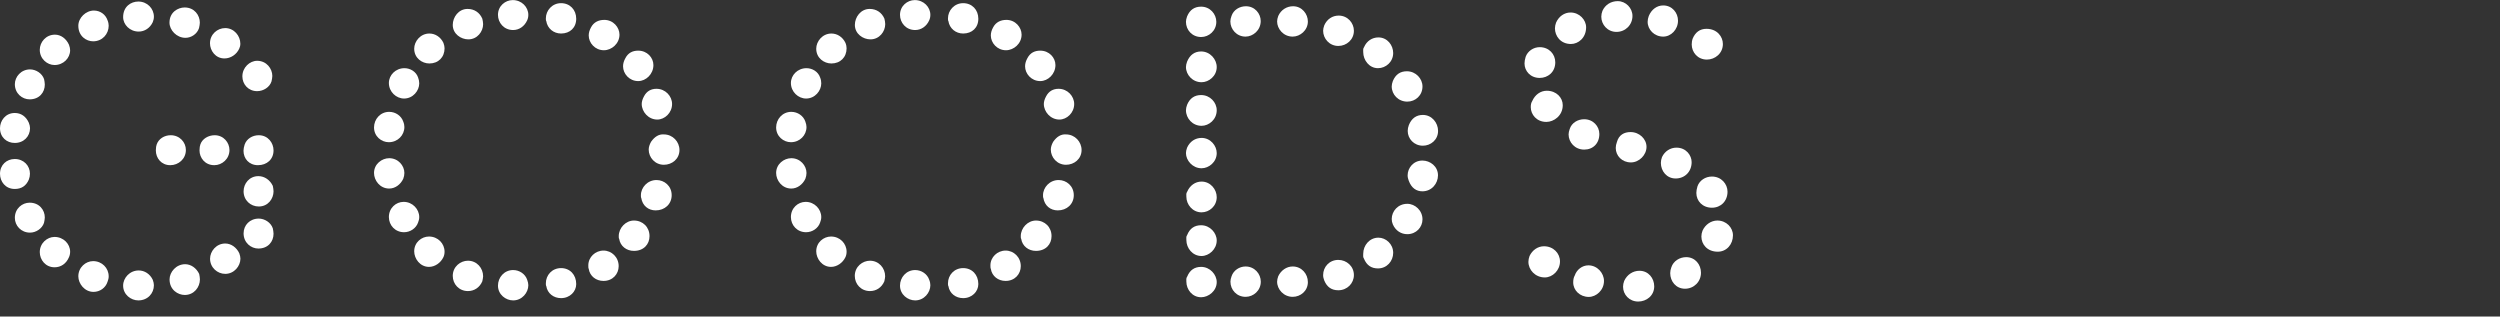
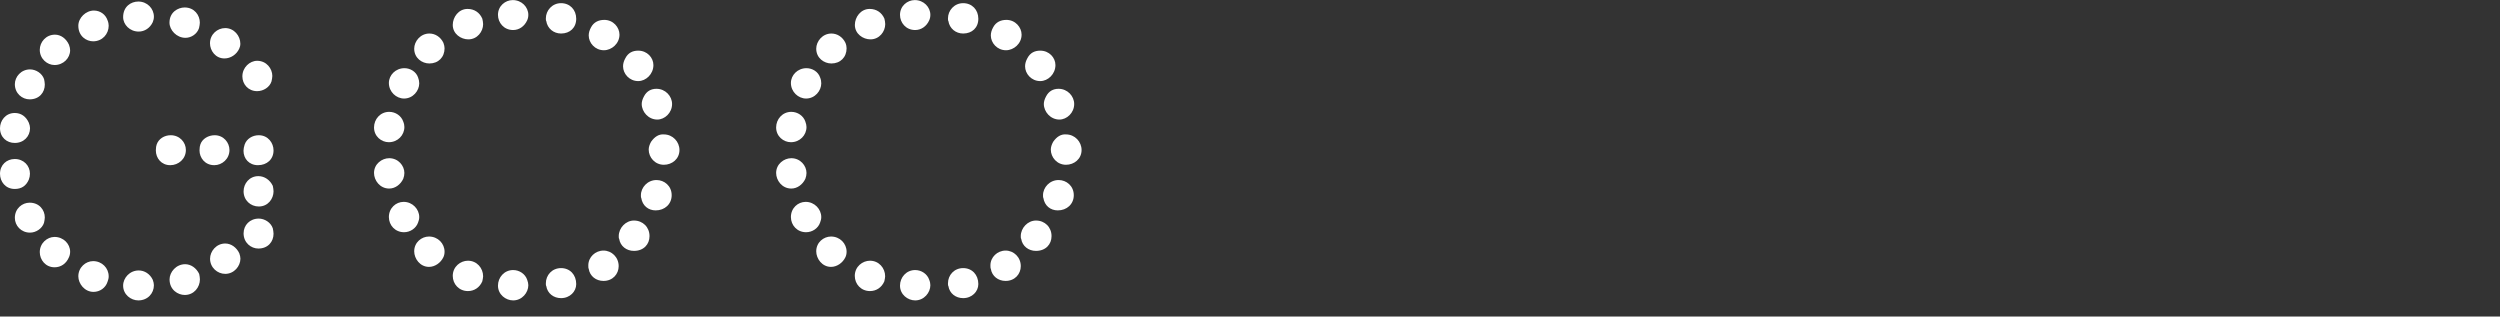
<svg xmlns="http://www.w3.org/2000/svg" version="1.1" id="レイヤー_1" x="0px" y="0px" viewBox="0 0 308 39" style="enable-background:new 0 0 308 39;" xml:space="preserve">
  <rect x="0" y="0" width="308" height="39" fill="#333333" stroke="none" />
  <style type="text/css">
	.st0{fill:#FFFFFF;}
	.st1{fill:none;}
</style>
  <g>
    <g>
      <path class="st0" d="M3.7,15.79c0,1.01-0.77,1.82-1.87,1.82C0.82,17.62,0,16.9,0,15.79c0-0.91,0.67-1.87,1.82-1.87    c0.77,0,1.39,0.43,1.73,1.2C3.65,15.36,3.7,15.6,3.7,15.79z M1.82,23.28C0.67,23.28,0,22.37,0,21.41c0-1.1,0.82-1.82,1.82-1.82    c1.1,0,1.87,0.82,1.87,1.82c0,0.24-0.05,0.48-0.14,0.72C3.22,22.9,2.64,23.28,1.82,23.28z M5.52,10.42c0,0.96-0.67,1.82-1.87,1.82    c-0.91,0-1.82-0.72-1.82-1.87c0-0.91,0.77-1.82,1.87-1.82c0.72,0,1.49,0.48,1.73,1.2C5.47,9.98,5.52,10.18,5.52,10.42z M3.7,28.66    c-1.1,0-1.87-0.86-1.87-1.82c0-1.15,0.91-1.87,1.82-1.87c1.2,0,1.87,0.91,1.87,1.82c0,0.19-0.05,0.43-0.1,0.67    C5.18,28.18,4.42,28.66,3.7,28.66z M8.64,6.19c0,0.96-0.82,1.82-1.92,1.82c-0.91,0-1.82-0.77-1.82-1.87    c0-0.96,0.77-1.87,1.87-1.87c0.72,0,1.39,0.48,1.73,1.25C8.59,5.76,8.64,6,8.64,6.19z M6.72,32.93c-1.1,0-1.82-0.91-1.82-1.87    c0-1.1,0.91-1.87,1.82-1.87c1.1,0,1.92,0.86,1.92,1.82c0,0.24-0.05,0.48-0.14,0.67C8.16,32.5,7.49,32.93,6.72,32.93z M13.39,3.17    c0,1.01-0.77,1.92-1.92,1.92c-0.82,0-1.82-0.62-1.82-1.92c0-0.96,0.91-1.87,1.92-1.87c0.77,0,1.44,0.48,1.68,1.2    C13.35,2.74,13.39,2.98,13.39,3.17z M11.52,35.96c-1.1,0-1.87-1.01-1.87-1.92c0-1.1,0.91-1.87,1.82-1.87    c1.1,0,1.92,0.86,1.92,1.87c0,0.24-0.05,0.43-0.14,0.67C13.01,35.48,12.29,35.96,11.52,35.96z M17.09,3.89    c-1.1,0-1.92-0.86-1.92-1.78c0-1.3,0.96-1.92,1.87-1.92c1.1,0,1.92,0.86,1.92,1.87c0,0.24-0.05,0.43-0.14,0.67    C18.48,3.46,17.81,3.89,17.09,3.89z M18.96,35.14c0,1.01-0.77,1.87-1.92,1.87c-0.91,0-1.87-0.72-1.87-1.82    c0-0.96,0.82-1.87,1.92-1.87c0.72,0,1.39,0.43,1.73,1.15C18.91,34.71,18.96,34.95,18.96,35.14z M21.03,16.66    c1.1,0,1.87,0.86,1.87,1.82c0,1.1-0.91,1.87-1.92,1.87c-1.1,0-1.78-0.86-1.78-1.82c0-0.34,0.05-0.58,0.1-0.72    C19.54,17.09,20.26,16.66,21.03,16.66z M22.85,4.66c-1.1,0-1.97-0.96-1.97-1.87c0-1.3,1.06-1.87,1.87-1.87    c1.2,0,1.87,0.96,1.87,1.87c0,0.19-0.05,0.43-0.1,0.67C24.29,4.18,23.57,4.66,22.85,4.66z M24.63,34.42    c0,0.96-0.72,1.92-1.87,1.92c-0.82,0-1.87-0.62-1.87-1.92c0-0.91,0.82-1.87,1.92-1.87c0.72,0,1.39,0.48,1.73,1.2    C24.58,33.99,24.63,34.18,24.63,34.42z M26.45,16.66c1.1,0,1.82,0.91,1.82,1.82c0,1.1-0.91,1.87-1.87,1.87    c-1.15,0-1.82-0.91-1.82-1.82c0-0.34,0.05-0.58,0.1-0.72C24.91,17.09,25.68,16.66,26.45,16.66z M27.65,7.2    c-1.1,0-1.78-0.96-1.78-1.87c0-1.1,0.91-1.87,1.87-1.87c1.1,0,1.87,0.96,1.87,1.92c0,0.24-0.05,0.43-0.14,0.62    C29.14,6.72,28.42,7.2,27.65,7.2z M29.62,31.87c0,0.91-0.77,1.87-1.87,1.87c-0.96,0-1.87-0.77-1.87-1.87    c0-0.91,0.77-1.87,1.87-1.87c0.72,0,1.39,0.48,1.73,1.2C29.57,31.44,29.62,31.68,29.62,31.87z M31.68,11.23    c-1.1,0-1.82-0.86-1.82-1.82c0-1.1,0.91-1.92,1.82-1.92c1.15,0,1.87,0.96,1.87,1.87c0,0.19-0.05,0.43-0.1,0.67    C33.22,10.75,32.45,11.23,31.68,11.23z M31.88,16.66c1.15,0,1.82,0.96,1.82,1.87c0,1.1-0.82,1.82-1.92,1.82S30,19.54,30,18.58    c0-0.24,0.05-0.48,0.14-0.77C30.39,17.09,31.11,16.66,31.88,16.66z M33.7,23.57c0,0.91-0.67,1.87-1.82,1.87    c-1.01,0-1.87-0.77-1.87-1.87c0-0.96,0.72-1.87,1.82-1.87c0.77,0,1.44,0.48,1.78,1.2C33.65,23.14,33.7,23.33,33.7,23.57z     M33.7,28.8c0,0.96-0.67,1.82-1.87,1.82c-0.91,0-1.82-0.72-1.82-1.87c0-1.01,0.77-1.82,1.87-1.82c0.72,0,1.49,0.48,1.73,1.2    C33.65,28.37,33.7,28.56,33.7,28.8z" />
      <path class="st0" d="M49.82,15.65c0,1.01-0.82,1.87-1.92,1.87c-0.91,0-1.82-0.72-1.82-1.82c0-1.01,0.77-1.92,1.87-1.92    c0.77,0,1.49,0.48,1.73,1.2C49.78,15.22,49.82,15.46,49.82,15.65z M47.95,23.23c-1.15,0-1.87-1.01-1.87-1.92    c0-1.1,0.96-1.82,1.87-1.82c1.1,0,1.87,0.91,1.87,1.82c0,0.24-0.05,0.48-0.14,0.72C49.34,22.75,48.67,23.23,47.95,23.23z     M51.65,10.27c0,0.91-0.77,1.87-1.87,1.87c-0.96,0-1.87-0.82-1.87-1.92c0-0.96,0.82-1.82,1.92-1.82c0.72,0,1.44,0.43,1.68,1.15    C51.6,9.79,51.65,10.03,51.65,10.27z M49.78,28.61c-1.1,0-1.87-0.86-1.87-1.87c0-1.1,0.86-1.87,1.82-1.87    c1.1,0,1.92,0.91,1.92,1.87c0,0.24-0.05,0.43-0.14,0.67C51.26,28.13,50.54,28.61,49.78,28.61z M54.77,5.95    c0,1.1-0.77,1.87-1.87,1.87c-0.91,0-1.87-0.67-1.87-1.82c0-0.91,0.77-1.87,1.87-1.87c0.72,0,1.39,0.43,1.73,1.15    C54.72,5.52,54.77,5.76,54.77,5.95z M52.85,32.88c-1.1,0-1.82-1.01-1.82-1.92c0-1.1,0.91-1.82,1.82-1.82    c1.1,0,1.92,0.86,1.92,1.87c0,0.24-0.05,0.48-0.14,0.67C54.29,32.4,53.57,32.88,52.85,32.88z M59.52,2.98    c0,0.91-0.72,1.87-1.82,1.87c-0.91,0-1.92-0.67-1.92-1.78c0-0.96,0.72-1.97,1.82-1.97c0.82,0,1.49,0.43,1.82,1.2    C59.47,2.54,59.52,2.74,59.52,2.98z M57.65,35.86c-1.1,0-1.87-0.86-1.87-1.87c0-1.15,0.96-1.87,1.87-1.87    c1.1,0,1.87,0.91,1.87,1.92c0,0.14-0.05,0.38-0.1,0.62C59.09,35.43,58.42,35.86,57.65,35.86z M63.22,3.7    c-1.15,0-1.87-0.91-1.87-1.87c0-1.1,0.91-1.82,1.82-1.82c1.1,0,1.92,0.86,1.92,1.82c0,0.24-0.05,0.48-0.14,0.67    C64.61,3.26,63.94,3.7,63.22,3.7z M65.09,35.14c0,0.91-0.77,1.87-1.87,1.87c-0.91,0-1.87-0.72-1.87-1.82    c0-1.01,0.77-1.92,1.87-1.92c0.77,0,1.49,0.48,1.73,1.2C65.04,34.71,65.09,34.95,65.09,35.14z M67.25,2.26    c0-0.96,0.77-1.87,1.87-1.87s1.87,0.82,1.87,1.92s-0.77,1.82-1.87,1.82c-0.91,0-1.68-0.62-1.82-1.54    C67.25,2.54,67.25,2.4,67.25,2.26z M67.25,34.9c0-1.01,0.77-1.87,1.87-1.87s1.87,0.82,1.87,1.97c0,0.91-0.77,1.73-1.87,1.73    c-0.91,0-1.68-0.58-1.82-1.49C67.25,35.19,67.25,35.04,67.25,34.9z M72.48,32.69c0-1.01,0.86-1.82,1.87-1.82    c1.01,0,1.87,0.82,1.87,1.92c0,0.96-0.72,1.82-1.87,1.82c-0.91,0-1.68-0.58-1.82-1.49C72.48,33.03,72.48,32.88,72.48,32.69z     M74.45,2.45c1.1,0,1.87,0.91,1.87,1.82c0,1.1-0.96,1.92-1.92,1.92c-1.1,0-1.87-0.91-1.87-1.82c0-0.34,0.1-0.67,0.29-1.01    C73.15,2.74,73.73,2.45,74.45,2.45z M76.23,29.09c0-1.01,0.86-1.92,1.87-1.92c1.1,0,1.92,0.82,1.92,1.92    c0,1.01-0.72,1.82-1.92,1.82c-0.91,0-1.68-0.58-1.82-1.49C76.23,29.38,76.23,29.23,76.23,29.09z M78.63,6.24    c1.1,0,1.87,0.86,1.87,1.78c0,1.1-0.91,1.97-1.87,1.97c-1.1,0-1.87-0.91-1.87-1.82c0-0.34,0.1-0.67,0.29-1.01    C77.38,6.53,77.91,6.24,78.63,6.24z M78.96,24.05c0-0.96,0.82-1.87,1.92-1.87c0.96,0,1.87,0.72,1.87,1.87    c0,1.1-0.86,1.87-1.97,1.87c-0.91,0-1.63-0.58-1.78-1.54C78.96,24.34,78.96,24.19,78.96,24.05z M80.88,10.94    c1.1,0,1.92,0.91,1.92,1.87c0,1.1-0.91,1.92-1.82,1.92c-1.1,0-1.92-0.96-1.92-1.92c0-0.29,0.1-0.62,0.29-0.96    C79.68,11.23,80.21,10.94,80.88,10.94z M81.79,16.56c1.1,0,1.92,0.91,1.92,1.92c0,1.1-0.91,1.82-1.92,1.82    c-1.1,0-1.87-0.91-1.87-1.87c0-0.29,0.1-0.62,0.29-0.96C80.64,16.85,81.17,16.51,81.79,16.56z" />
      <path class="st0" d="M99.36,15.65c0,1.01-0.82,1.87-1.92,1.87c-0.91,0-1.82-0.72-1.82-1.82c0-1.01,0.77-1.92,1.87-1.92    c0.77,0,1.49,0.48,1.73,1.2C99.31,15.22,99.36,15.46,99.36,15.65z M97.49,23.23c-1.15,0-1.87-1.01-1.87-1.92    c0-1.1,0.96-1.82,1.87-1.82c1.1,0,1.87,0.91,1.87,1.82c0,0.24-0.05,0.48-0.14,0.72C98.88,22.75,98.21,23.23,97.49,23.23z     M101.18,10.27c0,0.91-0.77,1.87-1.87,1.87c-0.96,0-1.87-0.82-1.87-1.92c0-0.96,0.82-1.82,1.92-1.82c0.72,0,1.44,0.43,1.68,1.15    C101.14,9.79,101.18,10.03,101.18,10.27z M99.31,28.61c-1.1,0-1.87-0.86-1.87-1.87c0-1.1,0.86-1.87,1.82-1.87    c1.1,0,1.92,0.91,1.92,1.87c0,0.24-0.05,0.43-0.14,0.67C100.8,28.13,100.08,28.61,99.31,28.61z M104.3,5.95    c0,1.1-0.77,1.87-1.87,1.87c-0.91,0-1.87-0.67-1.87-1.82c0-0.91,0.77-1.87,1.87-1.87c0.72,0,1.39,0.43,1.73,1.15    C104.26,5.52,104.3,5.76,104.3,5.95z M102.38,32.88c-1.1,0-1.82-1.01-1.82-1.92c0-1.1,0.91-1.82,1.82-1.82    c1.1,0,1.92,0.86,1.92,1.87c0,0.24-0.05,0.48-0.14,0.67C103.82,32.4,103.1,32.88,102.38,32.88z M109.06,2.98    c0,0.91-0.72,1.87-1.82,1.87c-0.91,0-1.92-0.67-1.92-1.78c0-0.96,0.72-1.97,1.82-1.97c0.82,0,1.49,0.43,1.82,1.2    C109.01,2.54,109.06,2.74,109.06,2.98z M107.18,35.86c-1.1,0-1.87-0.86-1.87-1.87c0-1.15,0.96-1.87,1.87-1.87    c1.1,0,1.87,0.91,1.87,1.92c0,0.14-0.05,0.38-0.1,0.62C108.62,35.43,107.95,35.86,107.18,35.86z M112.75,3.7    c-1.15,0-1.87-0.91-1.87-1.87c0-1.1,0.91-1.82,1.82-1.82c1.1,0,1.92,0.86,1.92,1.82c0,0.24-0.05,0.48-0.14,0.67    C114.15,3.26,113.47,3.7,112.75,3.7z M114.62,35.14c0,0.91-0.77,1.87-1.87,1.87c-0.91,0-1.87-0.72-1.87-1.82    c0-1.01,0.77-1.92,1.87-1.92c0.77,0,1.49,0.48,1.73,1.2C114.58,34.71,114.62,34.95,114.62,35.14z M116.79,2.26    c0-0.96,0.77-1.87,1.87-1.87s1.87,0.82,1.87,1.92s-0.77,1.82-1.87,1.82c-0.91,0-1.68-0.62-1.82-1.54    C116.79,2.54,116.79,2.4,116.79,2.26z M116.79,34.9c0-1.01,0.77-1.87,1.87-1.87s1.87,0.82,1.87,1.97c0,0.91-0.77,1.73-1.87,1.73    c-0.91,0-1.68-0.58-1.82-1.49C116.79,35.19,116.79,35.04,116.79,34.9z M122.02,32.69c0-1.01,0.86-1.82,1.87-1.82    c1.01,0,1.87,0.82,1.87,1.92c0,0.96-0.72,1.82-1.87,1.82c-0.91,0-1.68-0.58-1.82-1.49C122.02,33.03,122.02,32.88,122.02,32.69z     M123.99,2.45c1.1,0,1.87,0.91,1.87,1.82c0,1.1-0.96,1.92-1.92,1.92c-1.1,0-1.87-0.91-1.87-1.82c0-0.34,0.1-0.67,0.29-1.01    C122.69,2.74,123.27,2.45,123.99,2.45z M125.76,29.09c0-1.01,0.86-1.92,1.87-1.92c1.1,0,1.92,0.82,1.92,1.92    c0,1.01-0.72,1.82-1.92,1.82c-0.91,0-1.68-0.58-1.82-1.49C125.76,29.38,125.76,29.23,125.76,29.09z M128.16,6.24    c1.1,0,1.87,0.86,1.87,1.78c0,1.1-0.91,1.97-1.87,1.97c-1.1,0-1.87-0.91-1.87-1.82c0-0.34,0.1-0.67,0.29-1.01    C126.91,6.53,127.44,6.24,128.16,6.24z M128.5,24.05c0-0.96,0.82-1.87,1.92-1.87c0.96,0,1.87,0.72,1.87,1.87    c0,1.1-0.86,1.87-1.97,1.87c-0.91,0-1.63-0.58-1.78-1.54C128.5,24.34,128.5,24.19,128.5,24.05z M130.42,10.94    c1.1,0,1.92,0.91,1.92,1.87c0,1.1-0.91,1.92-1.82,1.92c-1.1,0-1.92-0.96-1.92-1.92c0-0.29,0.1-0.62,0.29-0.96    C129.22,11.23,129.75,10.94,130.42,10.94z M131.33,16.56c1.1,0,1.92,0.91,1.92,1.92c0,1.1-0.91,1.82-1.92,1.82    c-1.1,0-1.87-0.91-1.87-1.87c0-0.29,0.1-0.62,0.29-0.96C130.18,16.85,130.71,16.51,131.33,16.56z" />
-       <path class="st0" d="M147.98,0.82c1.1,0,1.87,0.91,1.87,1.87c0,1.1-0.91,1.87-1.87,1.87c-1.1,0-1.87-0.86-1.87-1.87    c0-0.19,0.05-0.43,0.14-0.67C146.59,1.2,147.17,0.82,147.98,0.82z M147.98,6.34c1.1,0,1.92,0.96,1.92,1.92    c0,1.1-0.96,1.87-1.87,1.87c-1.1,0-1.92-0.91-1.92-1.87c0-0.19,0.05-0.43,0.14-0.67C146.59,6.77,147.17,6.34,147.98,6.34z     M147.98,11.71c1.1,0,1.92,0.91,1.92,1.87c0,1.15-0.96,1.92-1.87,1.92c-1.1,0-1.92-0.91-1.92-1.92c0-0.19,0.05-0.43,0.14-0.67    C146.59,12.1,147.17,11.71,147.98,11.71z M148.03,16.99c1.1,0,1.87,0.96,1.87,1.87c0,1.1-0.96,1.87-1.87,1.87    c-1.1,0-1.92-0.96-1.92-1.87c0-0.19,0.05-0.43,0.14-0.67C146.59,17.43,147.26,16.99,148.03,16.99z M148.03,22.37    c1.1,0,1.87,0.96,1.87,1.92c0,1.1-0.91,1.87-1.87,1.87c-1.1,0-1.87-0.96-1.87-1.92c0-0.19-0.05-0.43,0.1-0.62    C146.59,22.85,147.26,22.37,148.03,22.37z M147.98,27.75c1.1,0,1.92,0.96,1.92,1.87c0,1.1-0.96,1.92-1.87,1.92    c-1.1,0-1.87-0.96-1.87-1.97c0-0.19-0.05-0.43,0.1-0.62C146.59,28.13,147.17,27.75,147.98,27.75z M147.98,32.88    c1.1,0,1.92,0.96,1.92,1.87c0,1.1-1.01,1.87-1.92,1.87c-1.1,0-1.82-0.96-1.82-1.92c0-0.19-0.05-0.43,0.1-0.62    C146.59,33.27,147.17,32.88,147.98,32.88z M153.5,0.77c1.1,0,1.82,0.91,1.82,1.82c0,1.15-0.96,1.92-1.87,1.92    c-1.1,0-1.87-0.91-1.87-1.87c0-0.19,0.05-0.43,0.14-0.67C151.97,1.2,152.73,0.77,153.5,0.77z M153.46,32.83    c1.1,0,1.87,0.91,1.87,1.87c0,1.1-0.91,1.87-1.87,1.87c-1.1,0-1.87-0.86-1.87-1.87c0-0.19,0.05-0.43,0.14-0.67    C151.97,33.31,152.69,32.83,153.46,32.83z M159.31,0.77c1.1,0,1.82,0.96,1.82,1.87c0,1.1-0.96,1.87-1.87,1.87    c-1.15,0-1.92-0.96-1.92-1.87c0-0.19,0.05-0.43,0.14-0.67C157.82,1.2,158.54,0.77,159.31,0.77z M159.26,32.83    c1.1,0,1.87,0.91,1.87,1.92c0,1.1-0.91,1.82-1.87,1.82c-1.1,0-1.92-0.91-1.92-1.87c0-0.19,0.05-0.43,0.14-0.67    C157.82,33.31,158.5,32.83,159.26,32.83z M164.93,1.92c1.1,0,1.87,0.91,1.87,1.87c0,1.1-0.91,1.87-1.92,1.87    c-1.1,0-1.87-0.91-1.87-1.87c0-0.19,0.05-0.43,0.14-0.67C163.49,2.35,164.16,1.92,164.93,1.92z M163.01,33.89    c0-1.01,0.77-1.87,1.87-1.87c1.01,0,1.92,0.77,1.92,1.87c0,1.01-0.82,1.87-1.92,1.87c-0.82,0-1.39-0.38-1.73-1.2    C163.06,34.32,163.01,34.13,163.01,33.89z M169.82,4.61c1.1,0,1.82,0.96,1.82,1.92c0,1.1-0.91,1.87-1.87,1.87    c-1.1,0-1.82-1.01-1.82-1.97c0-0.19-0.05-0.43,0.1-0.62C168.38,5.04,169.06,4.61,169.82,4.61z M167.95,31.25    c0-1.01,0.77-1.97,1.87-1.97c0.91,0,1.82,0.77,1.82,1.87c0,1.01-0.77,1.92-1.87,1.92c-0.82,0-1.39-0.38-1.73-1.2    C167.9,31.68,167.95,31.44,167.95,31.25z M173.33,8.78c1.1,0,1.92,0.91,1.92,1.87c0,1.1-0.86,1.87-1.87,1.87    c-1.1,0-1.92-0.86-1.92-1.87c0-0.19,0.05-0.43,0.14-0.67C171.94,9.17,172.51,8.78,173.33,8.78z M171.46,26.98    c0-0.96,0.77-1.87,1.92-1.87c0.96,0,1.87,0.82,1.87,1.92c0,0.96-0.77,1.82-1.87,1.82c-0.77,0-1.44-0.43-1.78-1.2    C171.5,27.41,171.46,27.22,171.46,26.98z M175.3,14.16c1.1,0,1.87,0.96,1.87,1.97c0,1.1-0.91,1.82-1.87,1.82    c-1.1,0-1.87-0.86-1.87-1.82c0-0.24,0.05-0.48,0.14-0.72C173.9,14.59,174.48,14.16,175.3,14.16z M173.42,21.6    c0-0.91,0.72-1.82,1.82-1.82c0.96,0,1.92,0.72,1.92,1.82c0,1.01-0.77,1.97-1.92,1.97c-0.72,0-1.34-0.38-1.68-1.3    C173.47,22.03,173.42,21.84,173.42,21.6z" />
-       <path class="st0" d="M189.69,5.81c1.15,0,1.92,0.86,1.92,1.87c0,1.2-0.91,1.92-1.92,1.92c-1.15,0-1.87-0.86-1.87-1.78    c0-0.24,0.05-0.53,0.14-0.82C188.21,6.29,188.93,5.81,189.69,5.81z M190.22,30.34c1.15,0,1.97,0.86,1.97,1.87    c0,1.1-0.91,1.97-1.87,1.97c-1.2,0-2.02-0.96-2.02-1.92c0-0.24,0.05-0.48,0.14-0.72C188.78,30.82,189.45,30.34,190.22,30.34z     M190.56,11.18c1.2,0,1.97,0.86,1.97,1.78c0,1.3-1.1,2.06-2.02,2.06c-1.2,0-1.92-0.91-1.92-1.82c0-0.34,0.05-0.53,0.19-0.77    C189.12,11.67,189.79,11.18,190.56,11.18z M193.49,1.54c1.1,0,1.92,0.91,1.92,1.82c0,1.3-0.96,2.06-1.87,2.06    c-1.3,0-1.97-1.01-1.97-1.92c0-0.24,0.05-0.48,0.14-0.72C192.05,2.02,192.72,1.54,193.49,1.54z M195.17,14.69    c1.1,0,1.87,0.86,1.87,1.82c0,1.15-0.77,1.92-1.87,1.92c-1.15,0-1.92-0.91-1.92-1.87c0-0.19,0.05-0.43,0.14-0.67    C193.63,15.12,194.4,14.69,195.17,14.69z M195.69,32.69c1.1,0,1.92,0.96,1.92,1.92c0,1.15-0.96,1.97-1.87,1.97    c-1.1,0-1.92-0.82-1.92-1.78c0-0.34,0.05-0.62,0.19-0.86C194.25,33.22,194.93,32.69,195.69,32.69z M199.3,0.14    c1.01,0,1.82,0.86,1.82,1.82c0,1.1-0.86,1.97-1.97,1.97s-1.87-0.91-1.87-1.87c0-0.24,0.05-0.48,0.14-0.72    C197.76,0.58,198.48,0.14,199.3,0.14z M200.88,16.27c1.1,0,1.97,0.86,1.97,1.82c0,1.01-0.91,1.92-1.92,1.92    c-1.1,0-1.87-0.82-1.87-1.78c0-0.24,0.05-0.48,0.14-0.72C199.44,16.61,200.11,16.27,200.88,16.27z M201.98,33.36    c1.1,0,1.82,0.91,1.82,1.92c0,1.15-0.96,1.87-1.97,1.87c-1.1,0-1.87-0.86-1.87-1.82c0-0.24,0.05-0.48,0.14-0.72    C200.45,33.84,201.17,33.36,201.98,33.36z M204.91,0.67c1.1,0,1.82,0.91,1.82,1.87c0,1.1-0.86,1.97-1.82,1.97    c-1.1,0-1.92-0.86-1.92-1.82c0-0.24,0.05-0.48,0.14-0.72C203.47,1.15,204.14,0.67,204.91,0.67z M206.54,18.19    c1.2,0,1.87,0.96,1.87,1.78c0,1.2-0.86,2.02-1.97,2.02c-1.1,0-1.82-0.91-1.82-1.92c0-0.24,0.05-0.48,0.14-0.72    C205.1,18.63,205.78,18.19,206.54,18.19z M207.74,31.68c1.1,0,1.82,0.91,1.82,1.92c0,1.1-0.86,1.97-1.97,1.97    s-1.82-0.91-1.82-1.92c0-0.24,0.05-0.48,0.14-0.72C206.16,32.16,206.93,31.68,207.74,31.68z M210.24,3.55    c1.3,0,2.02,0.96,2.02,1.87c0,1.15-0.96,1.92-1.97,1.92c-1.15,0-1.87-0.91-1.87-1.87c0-0.29,0.05-0.53,0.1-0.67    C208.85,3.98,209.42,3.55,210.24,3.55z M210.91,21.75c1.15,0,1.92,0.91,1.92,1.87c0,1.15-0.82,1.97-1.92,1.97    c-1.15,0-1.92-0.82-1.92-1.82c0-0.24,0.05-0.53,0.14-0.82C209.38,22.23,210.1,21.75,210.91,21.75z M211.58,27.17    c1.1,0,1.92,0.86,1.92,1.82c0,1.1-0.77,2.02-1.87,2.02c-1.3,0-2.02-0.91-2.02-1.87c0-0.24,0.05-0.48,0.14-0.72    C210.1,27.65,210.82,27.17,211.58,27.17z" />
    </g>
    <rect class="st1" width="308" height="39" />
  </g>
</svg>